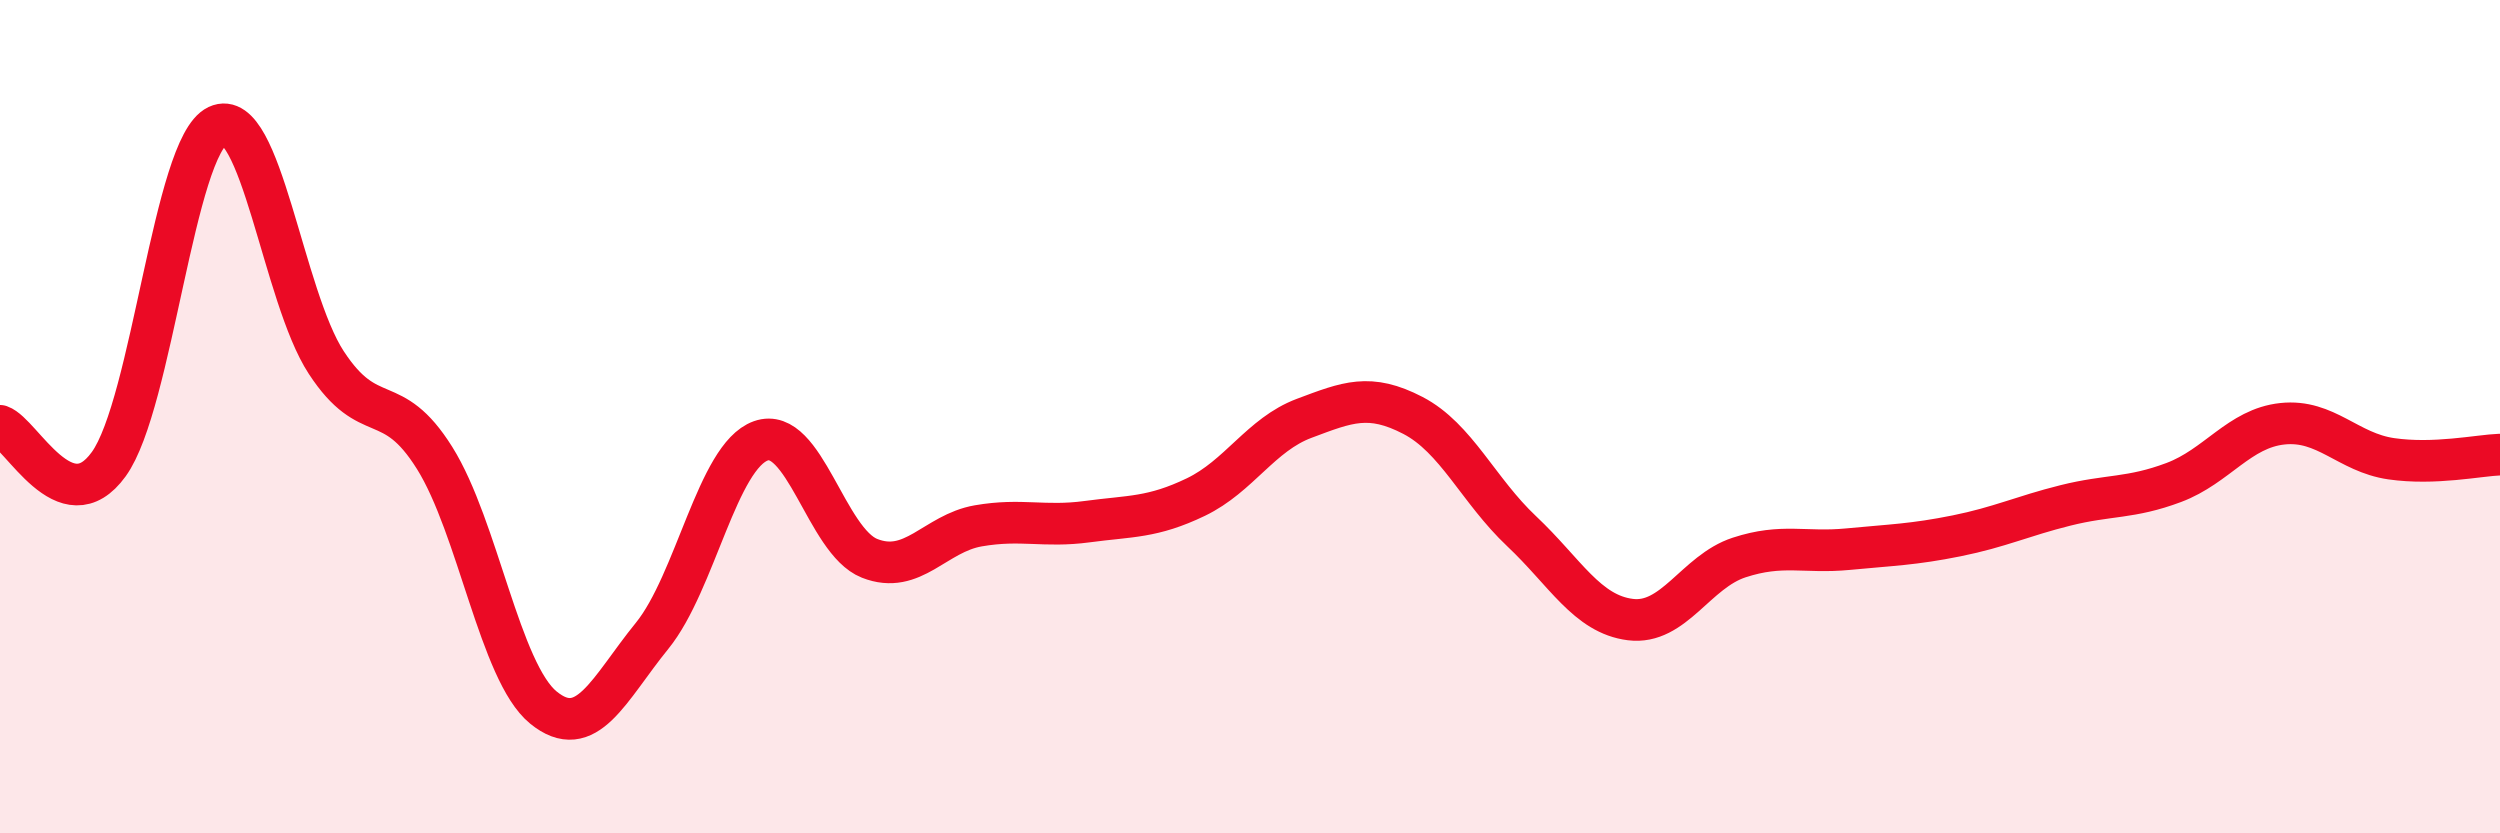
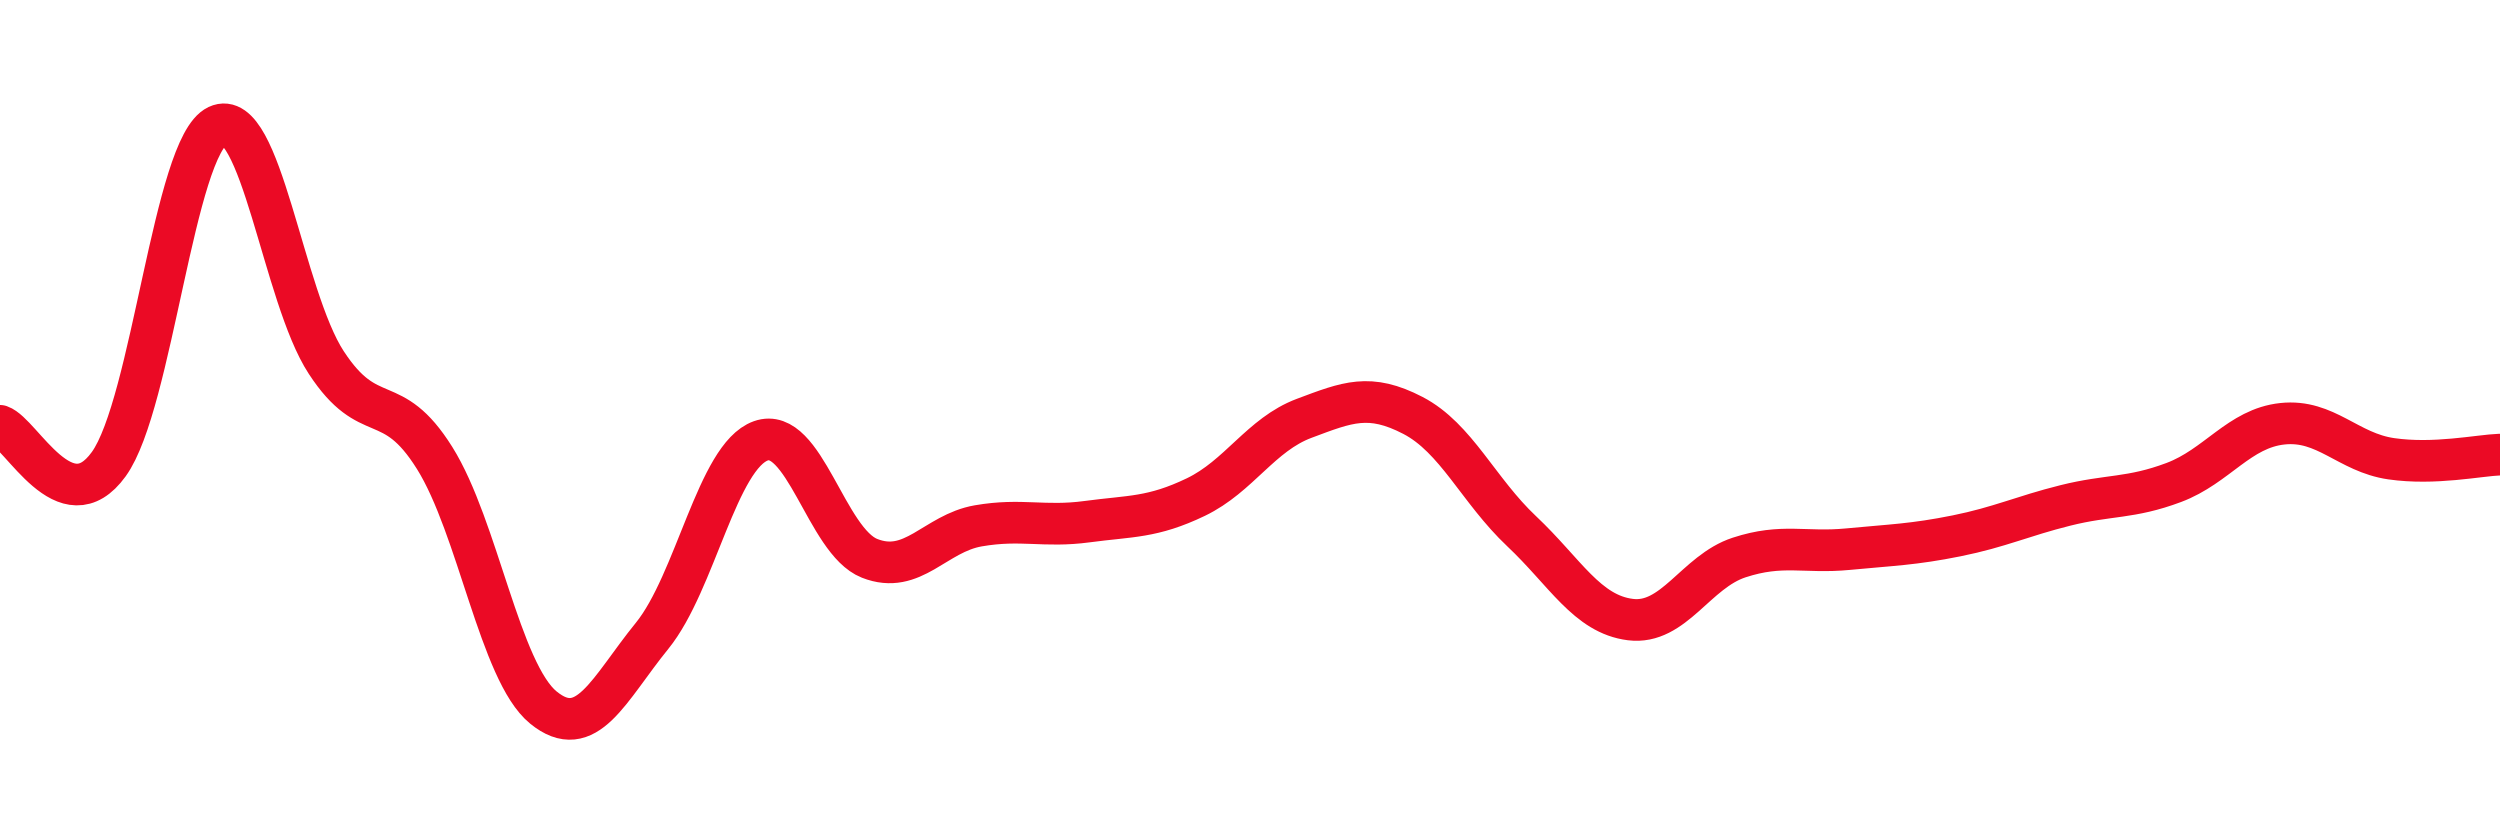
<svg xmlns="http://www.w3.org/2000/svg" width="60" height="20" viewBox="0 0 60 20">
-   <path d="M 0,10.22 C 0.52,10.4 1.57,12.58 2.61,11.14 C 3.65,9.7 4.18,3.51 5.22,3.02 C 6.26,2.53 6.79,7.11 7.83,8.7 C 8.87,10.29 9.39,9.33 10.43,10.99 C 11.47,12.65 12,16.13 13.04,16.98 C 14.08,17.83 14.61,16.54 15.65,15.26 C 16.69,13.98 17.22,10.95 18.26,10.58 C 19.3,10.21 19.83,12.99 20.87,13.4 C 21.91,13.81 22.44,12.8 23.48,12.62 C 24.52,12.44 25.05,12.66 26.09,12.52 C 27.13,12.38 27.66,12.43 28.7,11.93 C 29.74,11.43 30.26,10.43 31.3,10.04 C 32.34,9.65 32.87,9.43 33.91,9.97 C 34.95,10.51 35.48,11.77 36.52,12.75 C 37.56,13.73 38.09,14.74 39.13,14.87 C 40.17,15 40.7,13.72 41.74,13.38 C 42.78,13.04 43.31,13.28 44.35,13.18 C 45.39,13.08 45.92,13.07 46.96,12.86 C 48,12.65 48.53,12.39 49.57,12.13 C 50.61,11.87 51.13,11.97 52.17,11.58 C 53.21,11.19 53.74,10.28 54.78,10.17 C 55.82,10.06 56.35,10.86 57.39,11.01 C 58.43,11.16 59.48,10.93 60,10.91L60 20L0 20Z" fill="#EB0A25" opacity="0.1" stroke-linecap="round" stroke-linejoin="round" />
  <path d="M 0,10.22 C 0.52,10.4 1.57,12.58 2.61,11.14 C 3.65,9.7 4.18,3.51 5.22,3.02 C 6.26,2.53 6.79,7.11 7.83,8.7 C 8.87,10.29 9.39,9.33 10.43,10.99 C 11.47,12.65 12,16.13 13.04,16.98 C 14.08,17.83 14.61,16.54 15.65,15.26 C 16.69,13.98 17.22,10.95 18.26,10.58 C 19.3,10.21 19.83,12.99 20.87,13.4 C 21.91,13.81 22.44,12.8 23.48,12.62 C 24.52,12.44 25.05,12.66 26.09,12.52 C 27.13,12.38 27.66,12.43 28.7,11.93 C 29.74,11.43 30.26,10.43 31.3,10.04 C 32.34,9.65 32.87,9.43 33.91,9.97 C 34.95,10.51 35.48,11.77 36.52,12.75 C 37.56,13.73 38.09,14.74 39.13,14.87 C 40.17,15 40.7,13.72 41.74,13.38 C 42.78,13.04 43.31,13.28 44.35,13.18 C 45.39,13.08 45.92,13.07 46.96,12.86 C 48,12.65 48.53,12.39 49.57,12.13 C 50.61,11.87 51.13,11.97 52.17,11.58 C 53.21,11.19 53.74,10.28 54.78,10.17 C 55.82,10.06 56.35,10.86 57.39,11.01 C 58.43,11.16 59.48,10.93 60,10.91" stroke="#EB0A25" stroke-width="1" fill="none" stroke-linecap="round" stroke-linejoin="round" />
</svg>